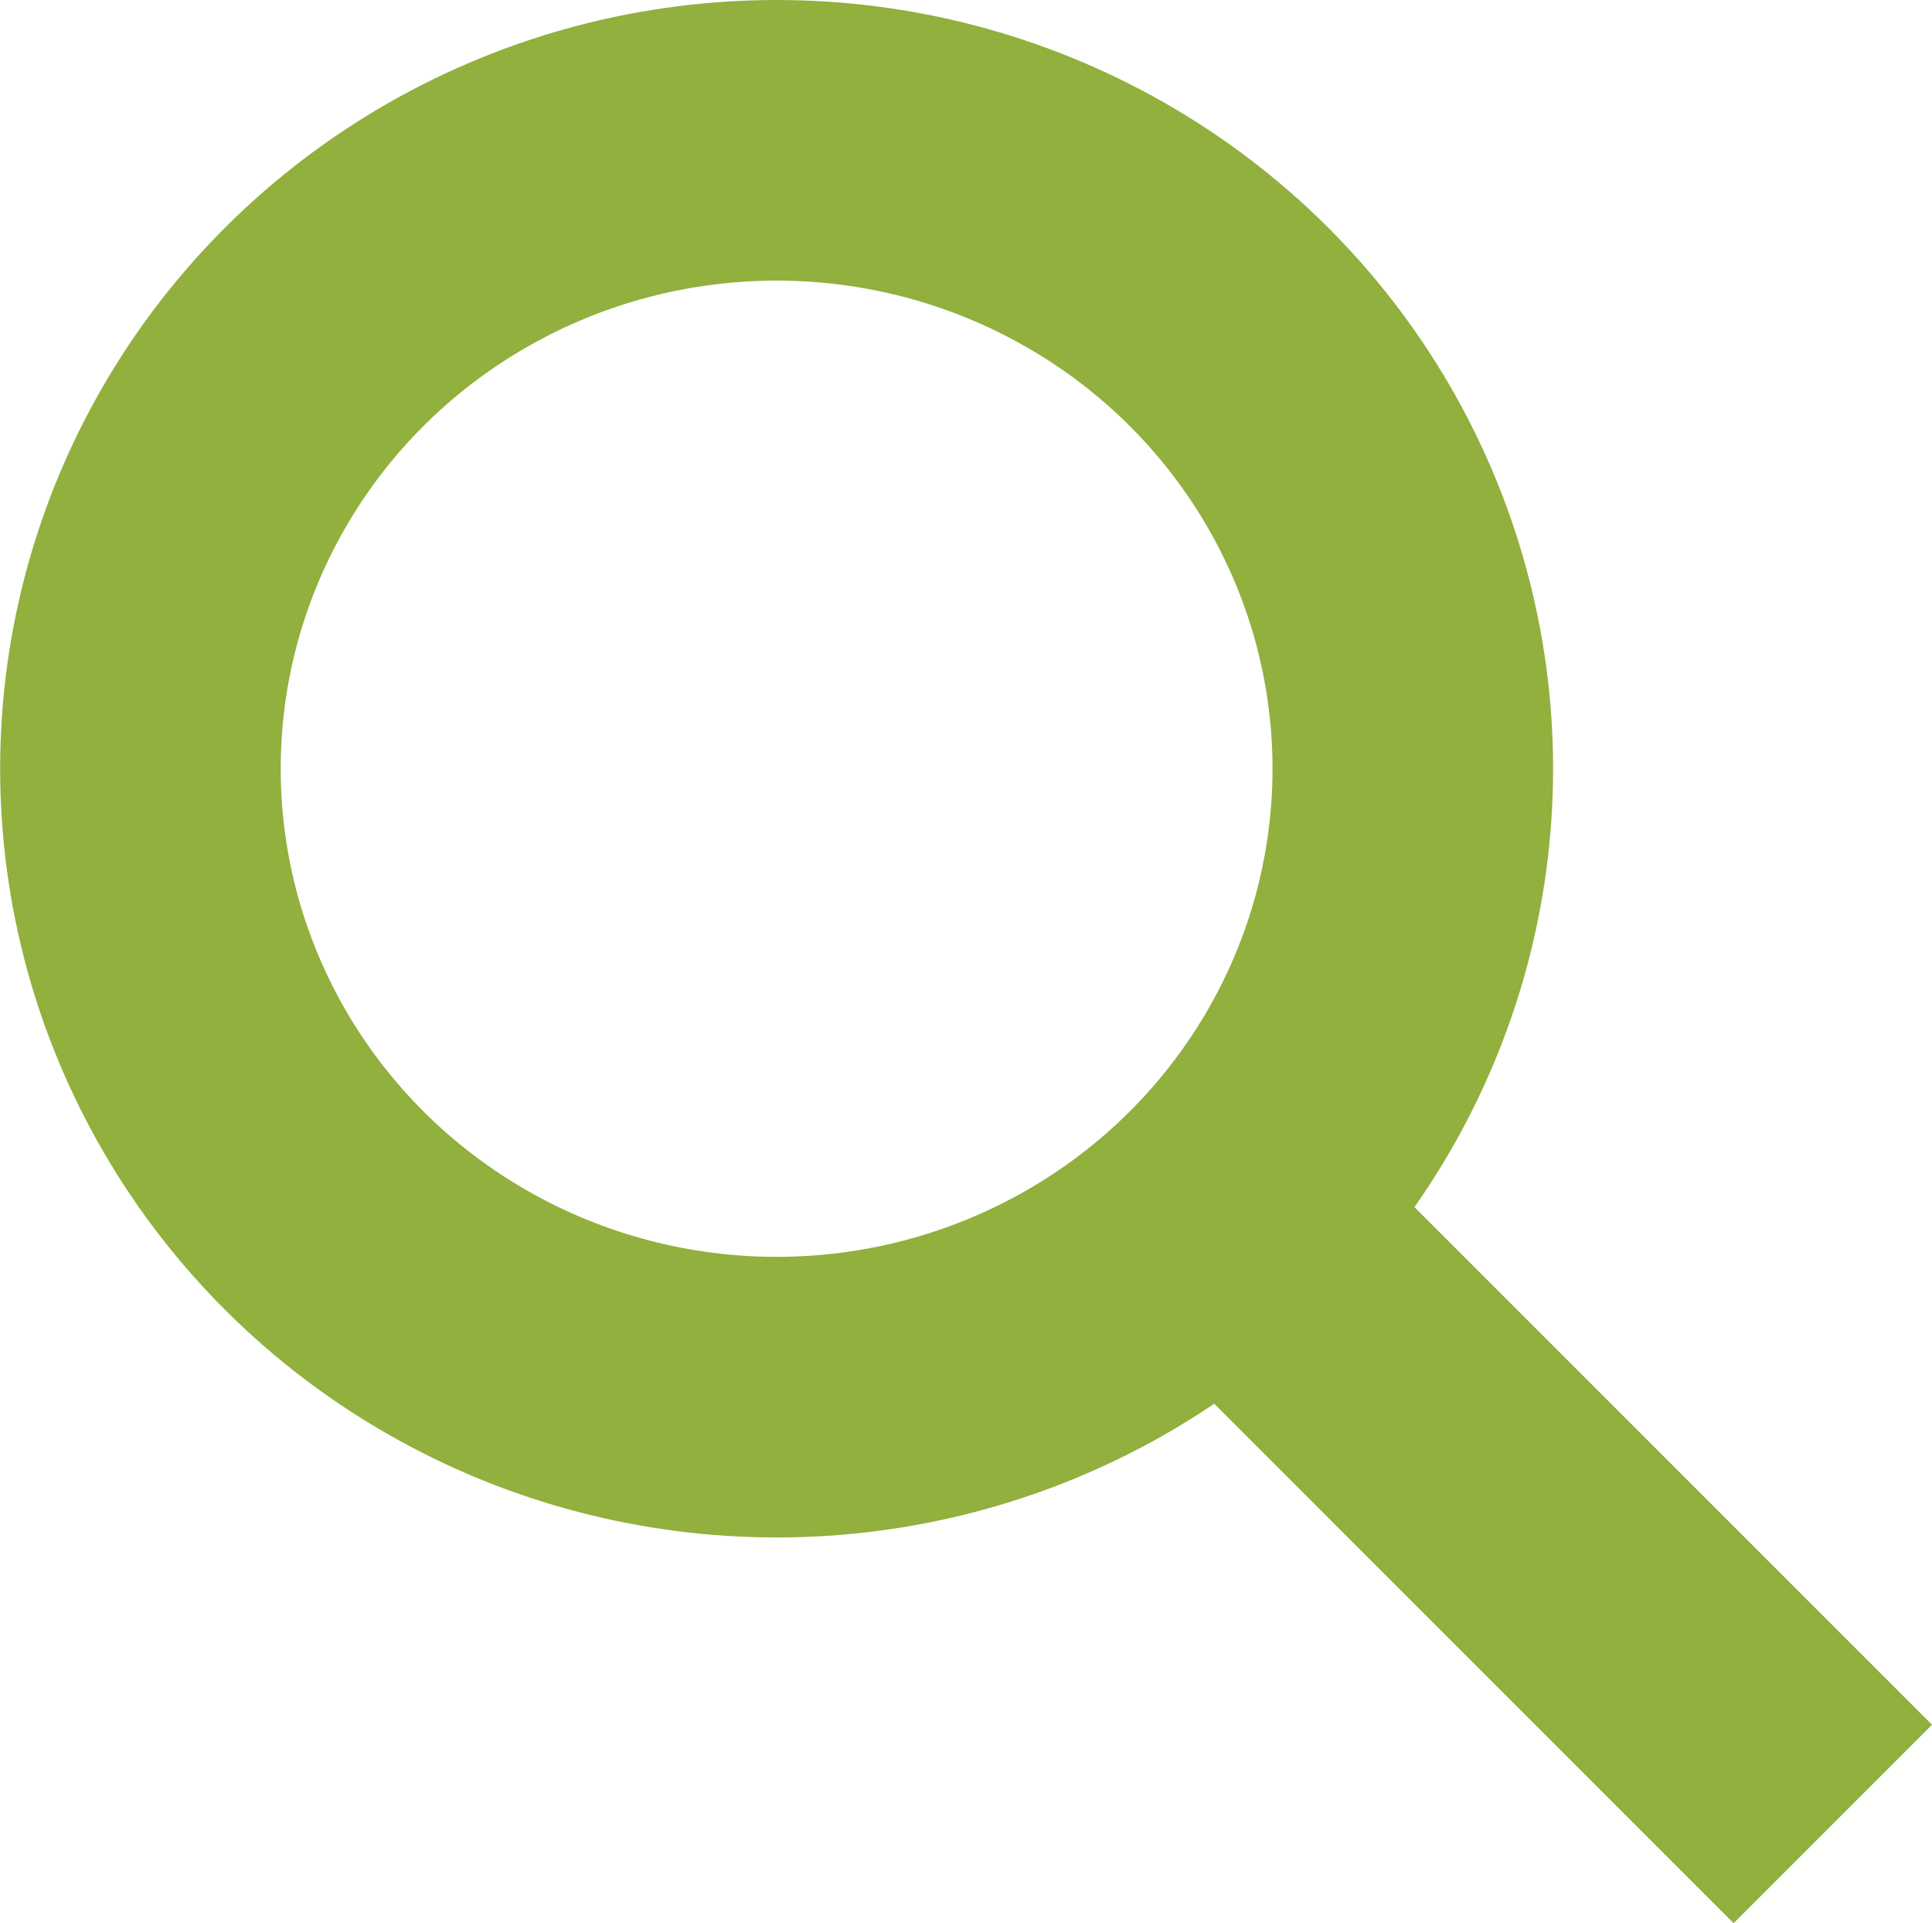
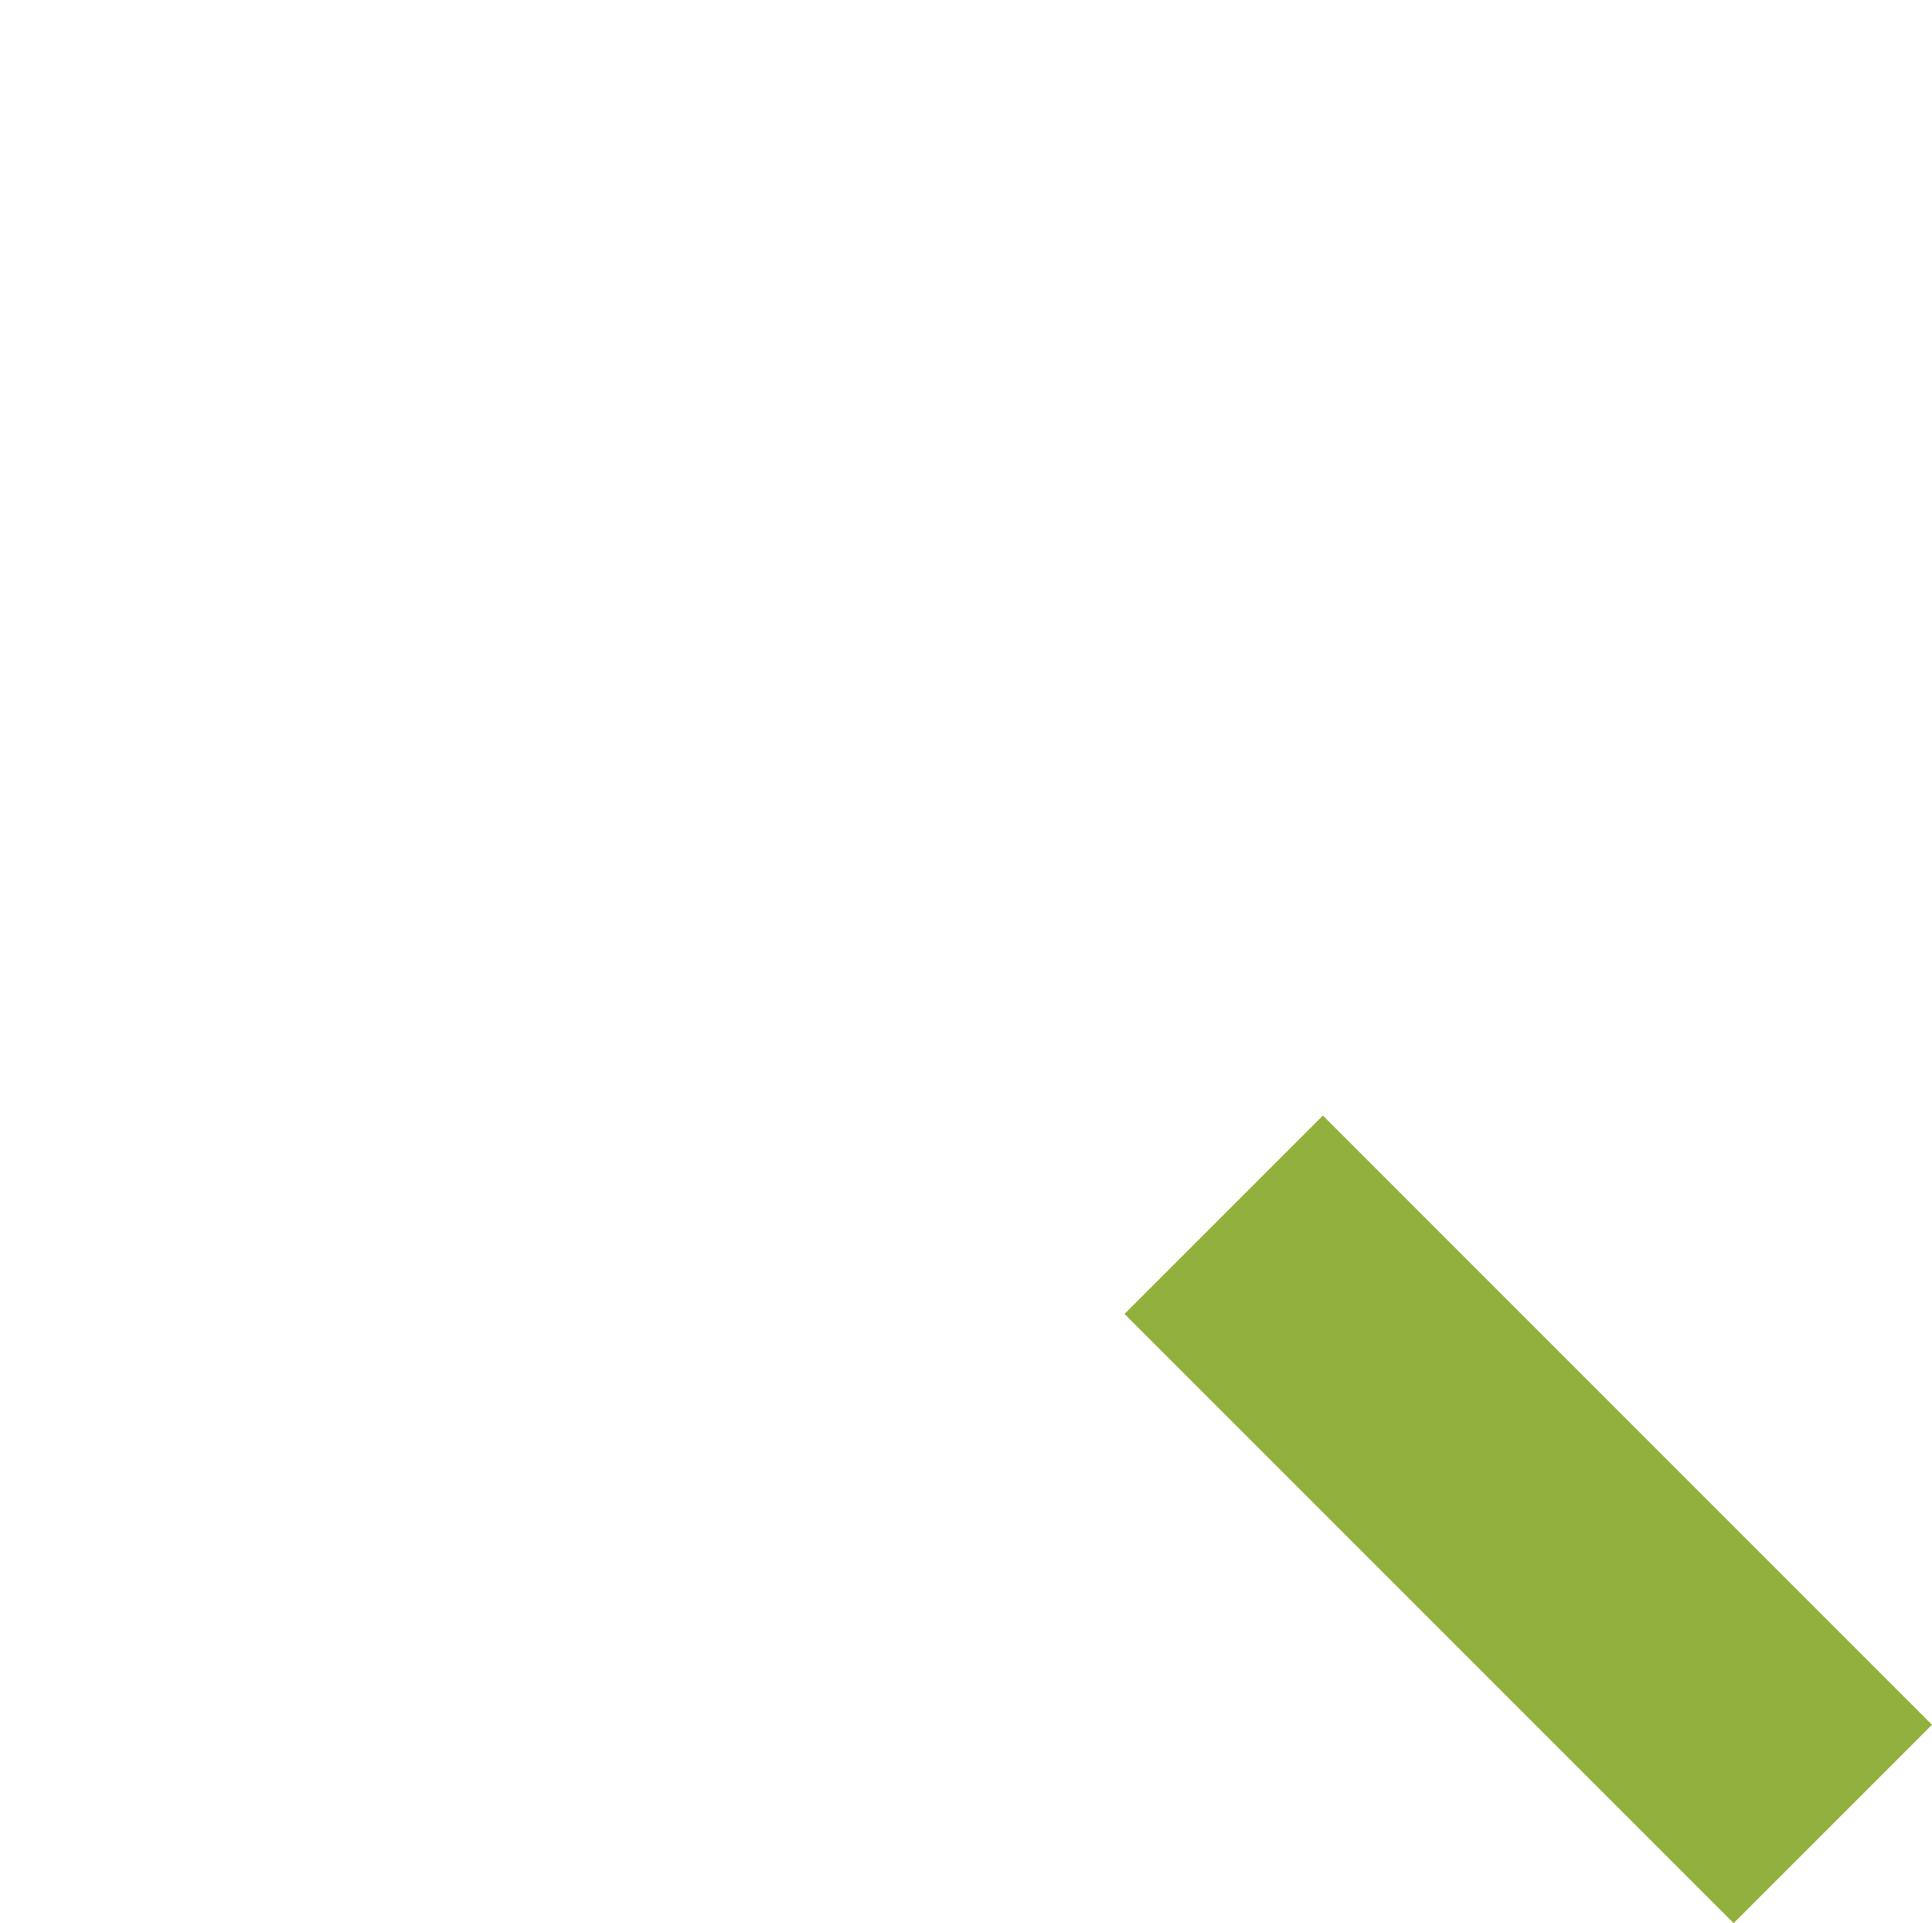
<svg xmlns="http://www.w3.org/2000/svg" width="13.772" height="13.707" viewBox="-204.5 155.5 13.772 13.707">
-   <ellipse fill="none" stroke="#91B03D" stroke-width="2" stroke-miterlimit="10" cx="-198.964" cy="160.979" rx="4.535" ry="4.479" />
  <path fill="none" stroke="#91B03D" stroke-width="2" stroke-miterlimit="10" d="M-195.777 164.158l4.342 4.342" />
</svg>